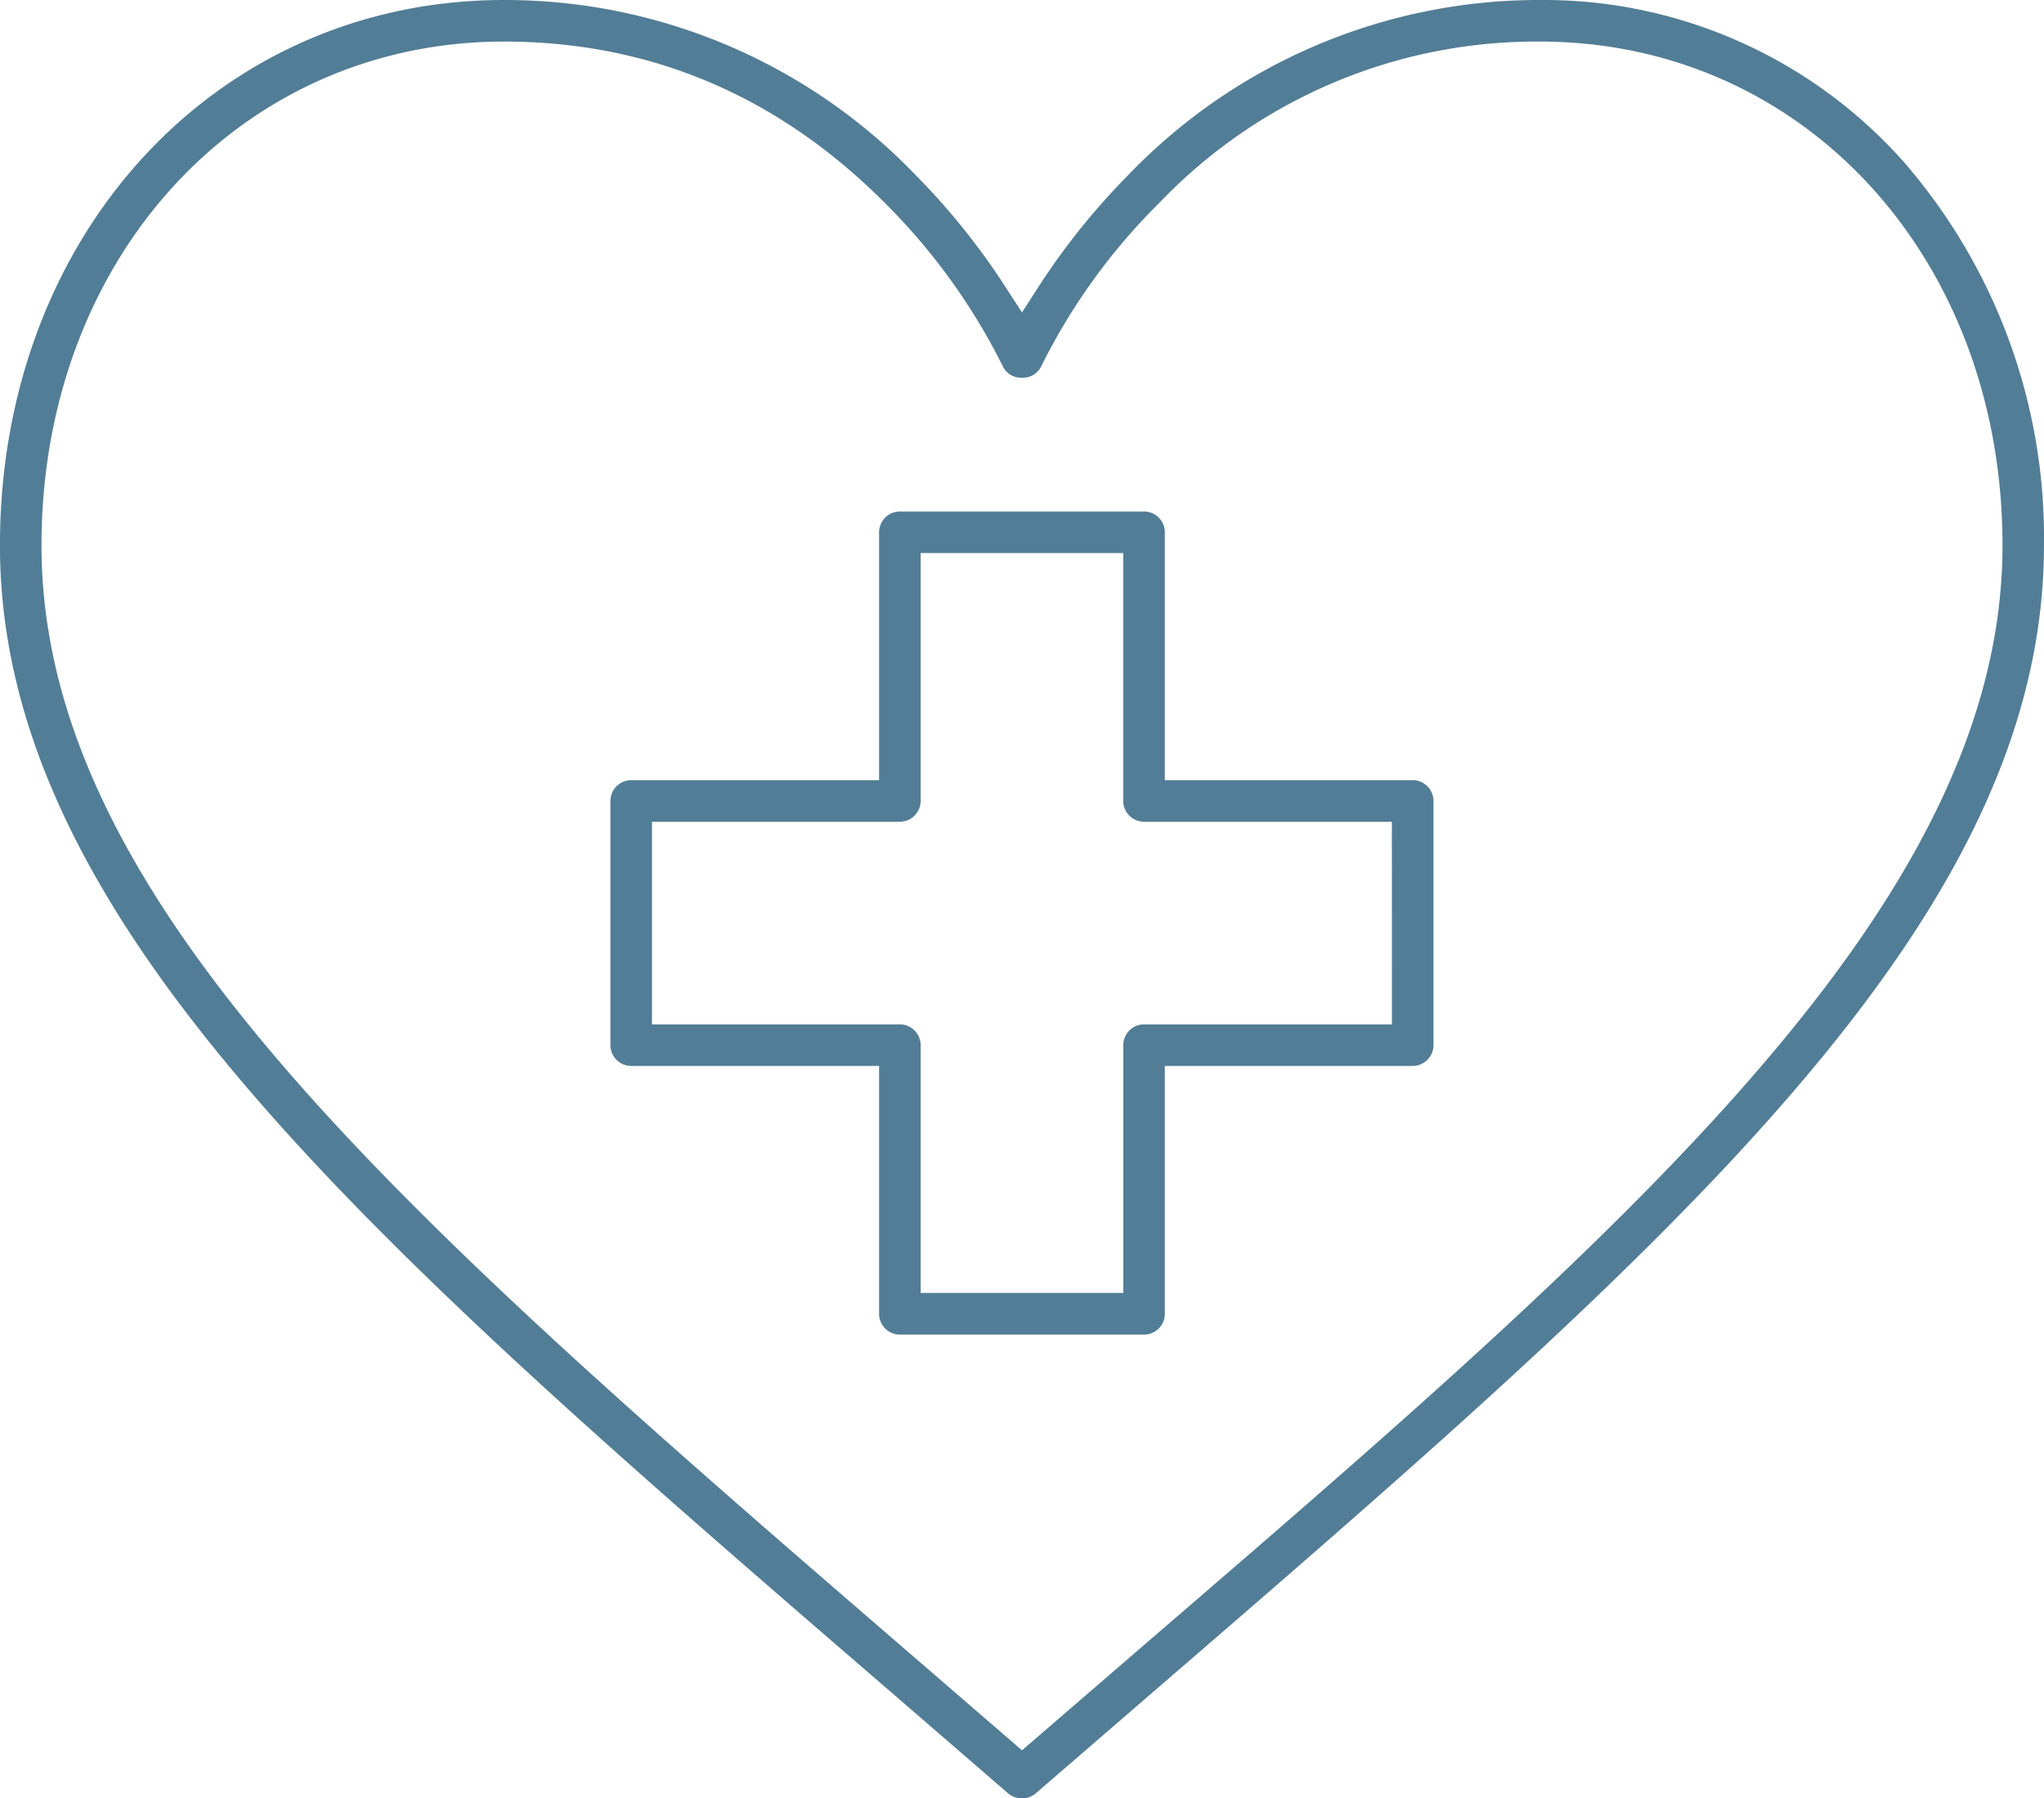
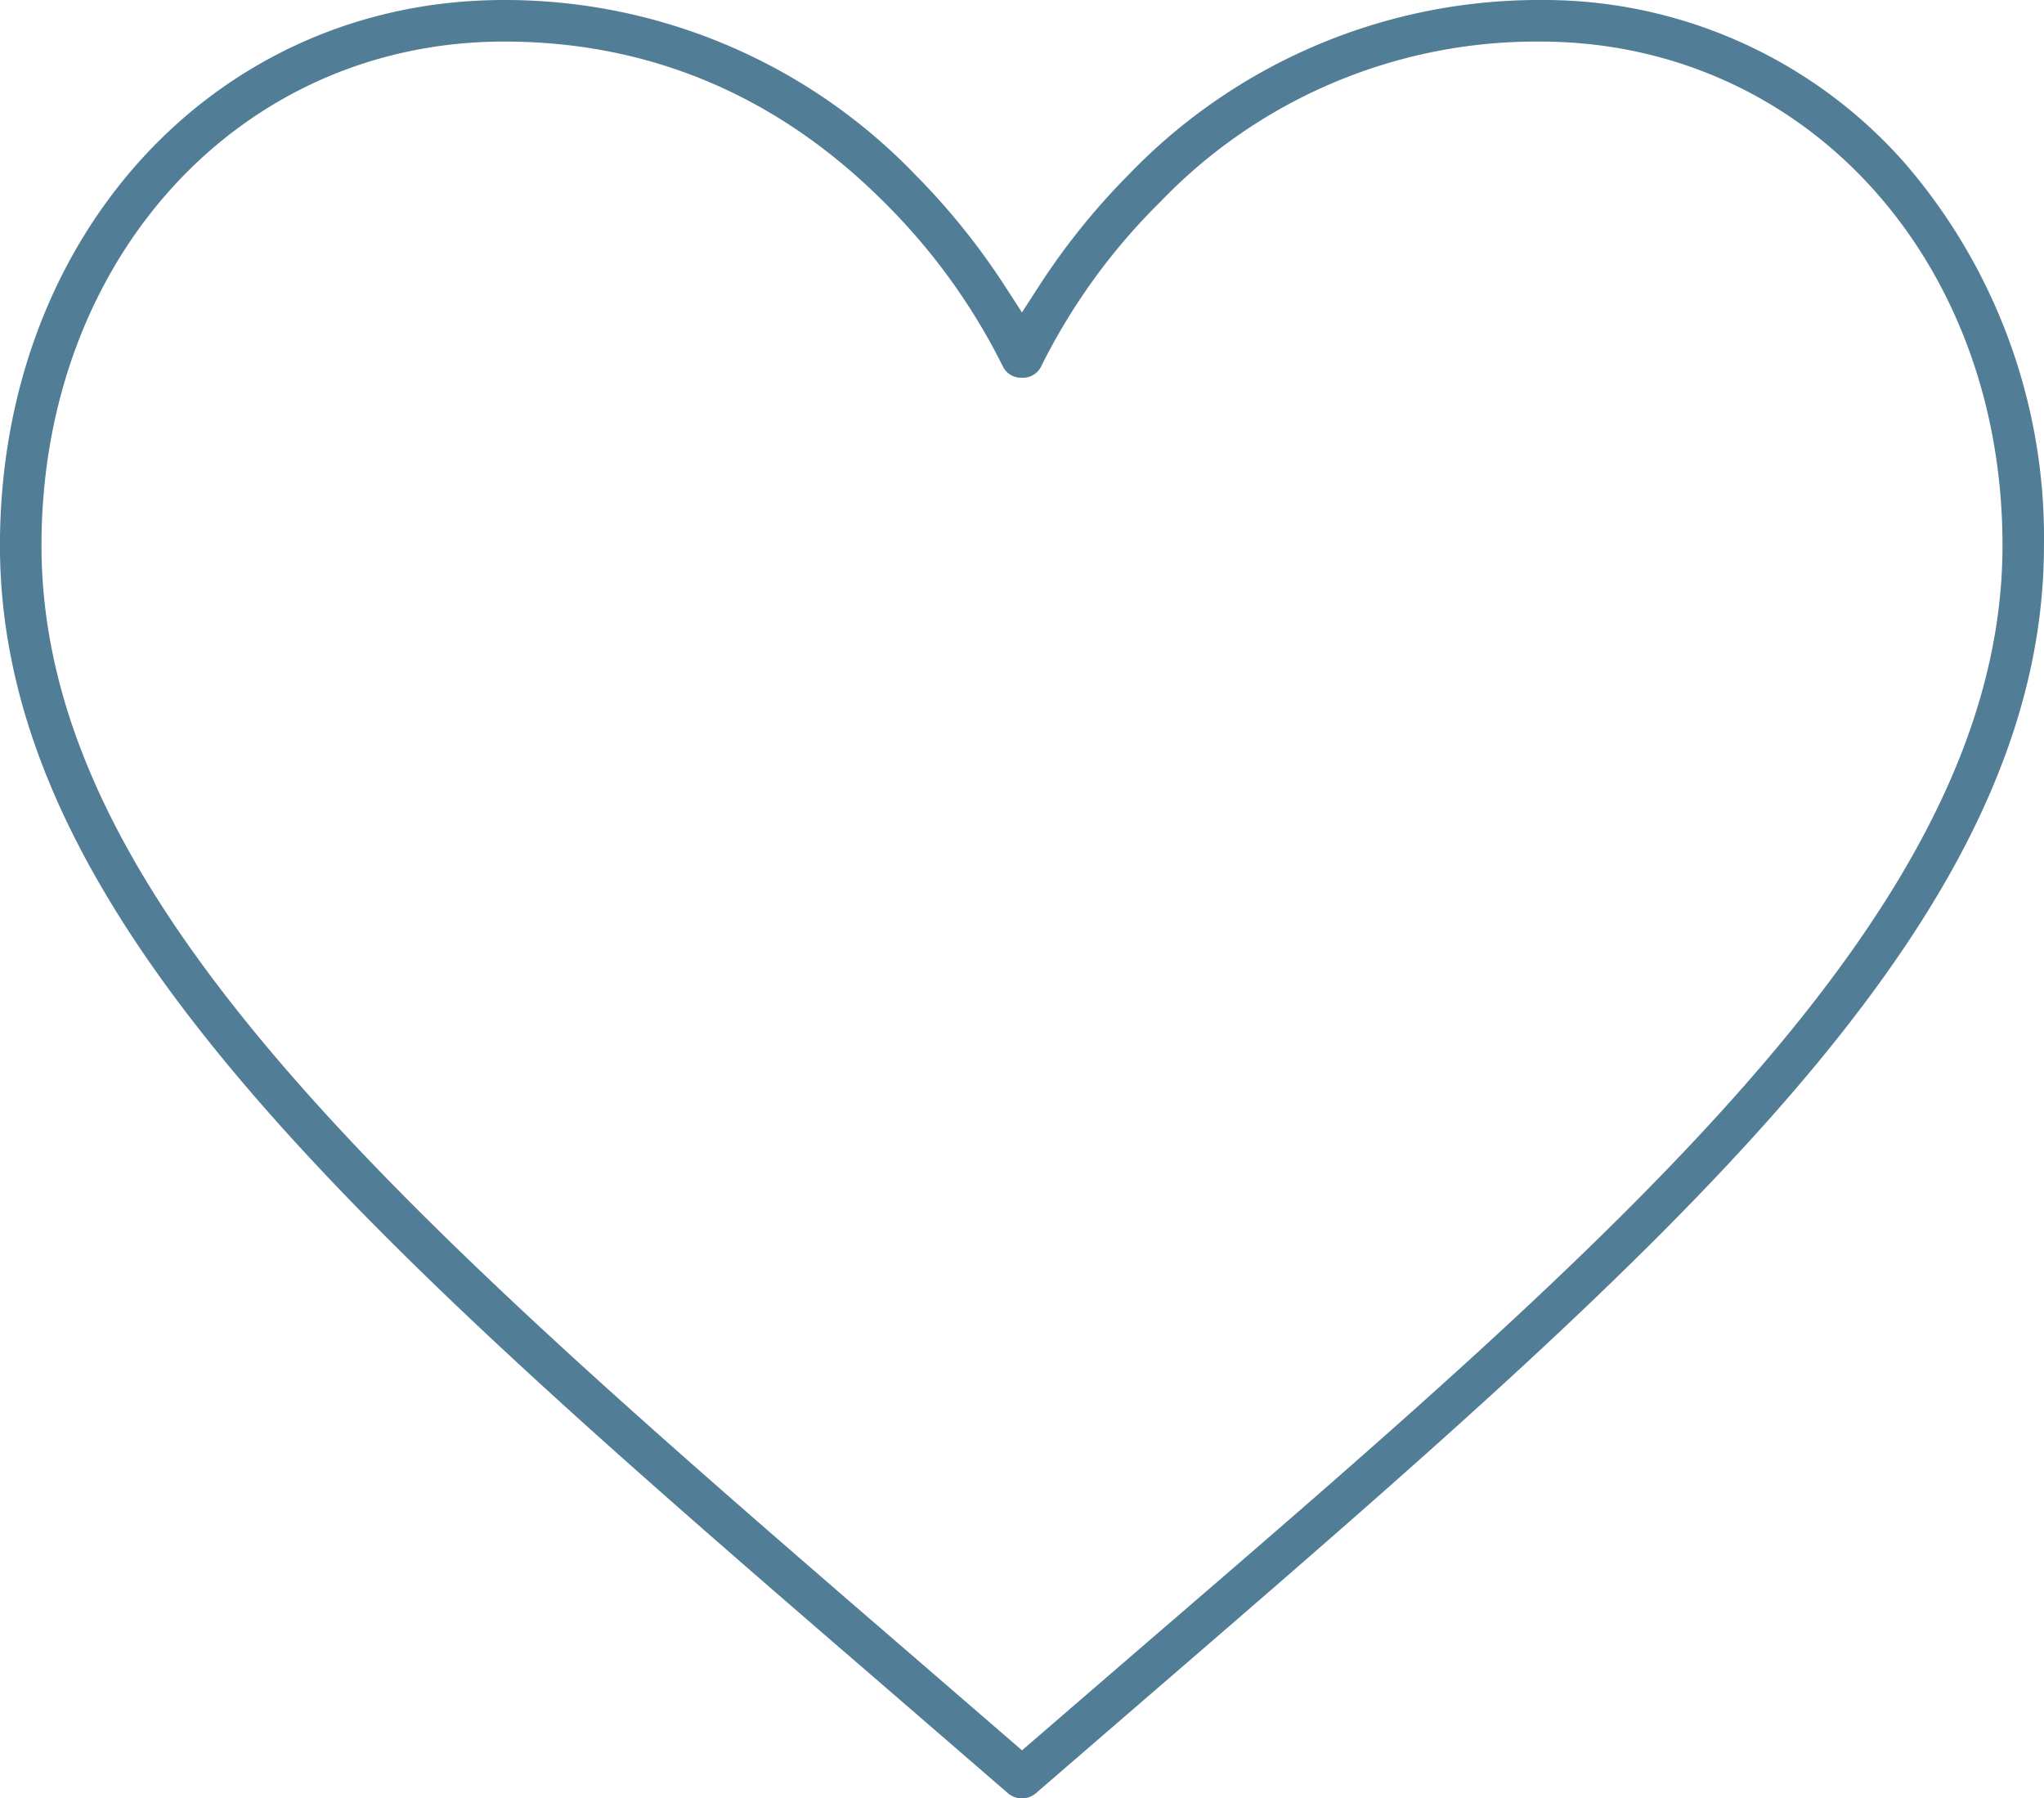
<svg xmlns="http://www.w3.org/2000/svg" id="Grupo_406" data-name="Grupo 406" width="154.193" height="135.658" viewBox="0 0 154.193 135.658">
-   <path id="Caminho_75" data-name="Caminho 75" d="M3869.512,648.54a36.314,36.314,0,0,0-27.5-12.264,42.941,42.941,0,0,0-31.035,13.193,52.323,52.323,0,0,0-6.769,8.423l-1.261,1.951-1.263-1.951a52.307,52.307,0,0,0-6.772-8.423,42.936,42.936,0,0,0-31.036-13.193c-21.681,0-38.026,17.691-38.026,41.146,0,28.494,28.271,52.892,67.412,86.66l8.654,7.484a1.622,1.622,0,0,0,2.057,0l8.557-7.392c39.2-33.833,67.514-58.272,67.514-86.753A43.226,43.226,0,0,0,3869.512,648.54Zm-57.274,111.752-9.287,8.016-7.762-6.707c-38.433-33.168-66.205-57.131-66.205-84.178,0-21.671,15-38.012,34.9-38.012,10.983,0,20.621,4.073,28.655,12.107a46.66,46.66,0,0,1,8.986,12.435,1.519,1.519,0,0,0,1.43.814h0a1.521,1.521,0,0,0,1.427-.823,46.422,46.422,0,0,1,8.986-12.425,39.329,39.329,0,0,1,28.656-12.107c19.892,0,34.893,16.341,34.893,38.012C3876.913,704.613,3848.367,729.186,3812.238,760.292Z" transform="translate(-3725.854 -636.276)" fill="#527d96" />
-   <path id="Caminho_76" data-name="Caminho 76" d="M3796.337,664.889h-18.7v-18.7a1.569,1.569,0,0,0-1.568-1.567h-18.419a1.569,1.569,0,0,0-1.568,1.567v18.7h-18.7a1.568,1.568,0,0,0-1.567,1.567v18.421a1.569,1.569,0,0,0,1.567,1.567h18.7v18.7a1.569,1.569,0,0,0,1.568,1.567h18.419a1.569,1.569,0,0,0,1.568-1.567v-18.7h18.7a1.569,1.569,0,0,0,1.567-1.567V666.456A1.569,1.569,0,0,0,3796.337,664.889Zm-1.568,18.421h-18.7a1.567,1.567,0,0,0-1.565,1.567v18.694h-15.288V684.877a1.568,1.568,0,0,0-1.566-1.567h-18.7V668.023h18.7a1.568,1.568,0,0,0,1.566-1.567v-18.7H3774.5v18.7a1.567,1.567,0,0,0,1.565,1.567h18.7Z" transform="translate(-3689.766 -606.038)" fill="#527d96" />
+   <path id="Caminho_75" data-name="Caminho 75" d="M3869.512,648.54a36.314,36.314,0,0,0-27.5-12.264,42.941,42.941,0,0,0-31.035,13.193,52.323,52.323,0,0,0-6.769,8.423l-1.261,1.951-1.263-1.951a52.307,52.307,0,0,0-6.772-8.423,42.936,42.936,0,0,0-31.036-13.193c-21.681,0-38.026,17.691-38.026,41.146,0,28.494,28.271,52.892,67.412,86.66l8.654,7.484a1.622,1.622,0,0,0,2.057,0l8.557-7.392c39.2-33.833,67.514-58.272,67.514-86.753A43.226,43.226,0,0,0,3869.512,648.54m-57.274,111.752-9.287,8.016-7.762-6.707c-38.433-33.168-66.205-57.131-66.205-84.178,0-21.671,15-38.012,34.9-38.012,10.983,0,20.621,4.073,28.655,12.107a46.66,46.66,0,0,1,8.986,12.435,1.519,1.519,0,0,0,1.43.814h0a1.521,1.521,0,0,0,1.427-.823,46.422,46.422,0,0,1,8.986-12.425,39.329,39.329,0,0,1,28.656-12.107c19.892,0,34.893,16.341,34.893,38.012C3876.913,704.613,3848.367,729.186,3812.238,760.292Z" transform="translate(-3725.854 -636.276)" fill="#527d96" />
</svg>